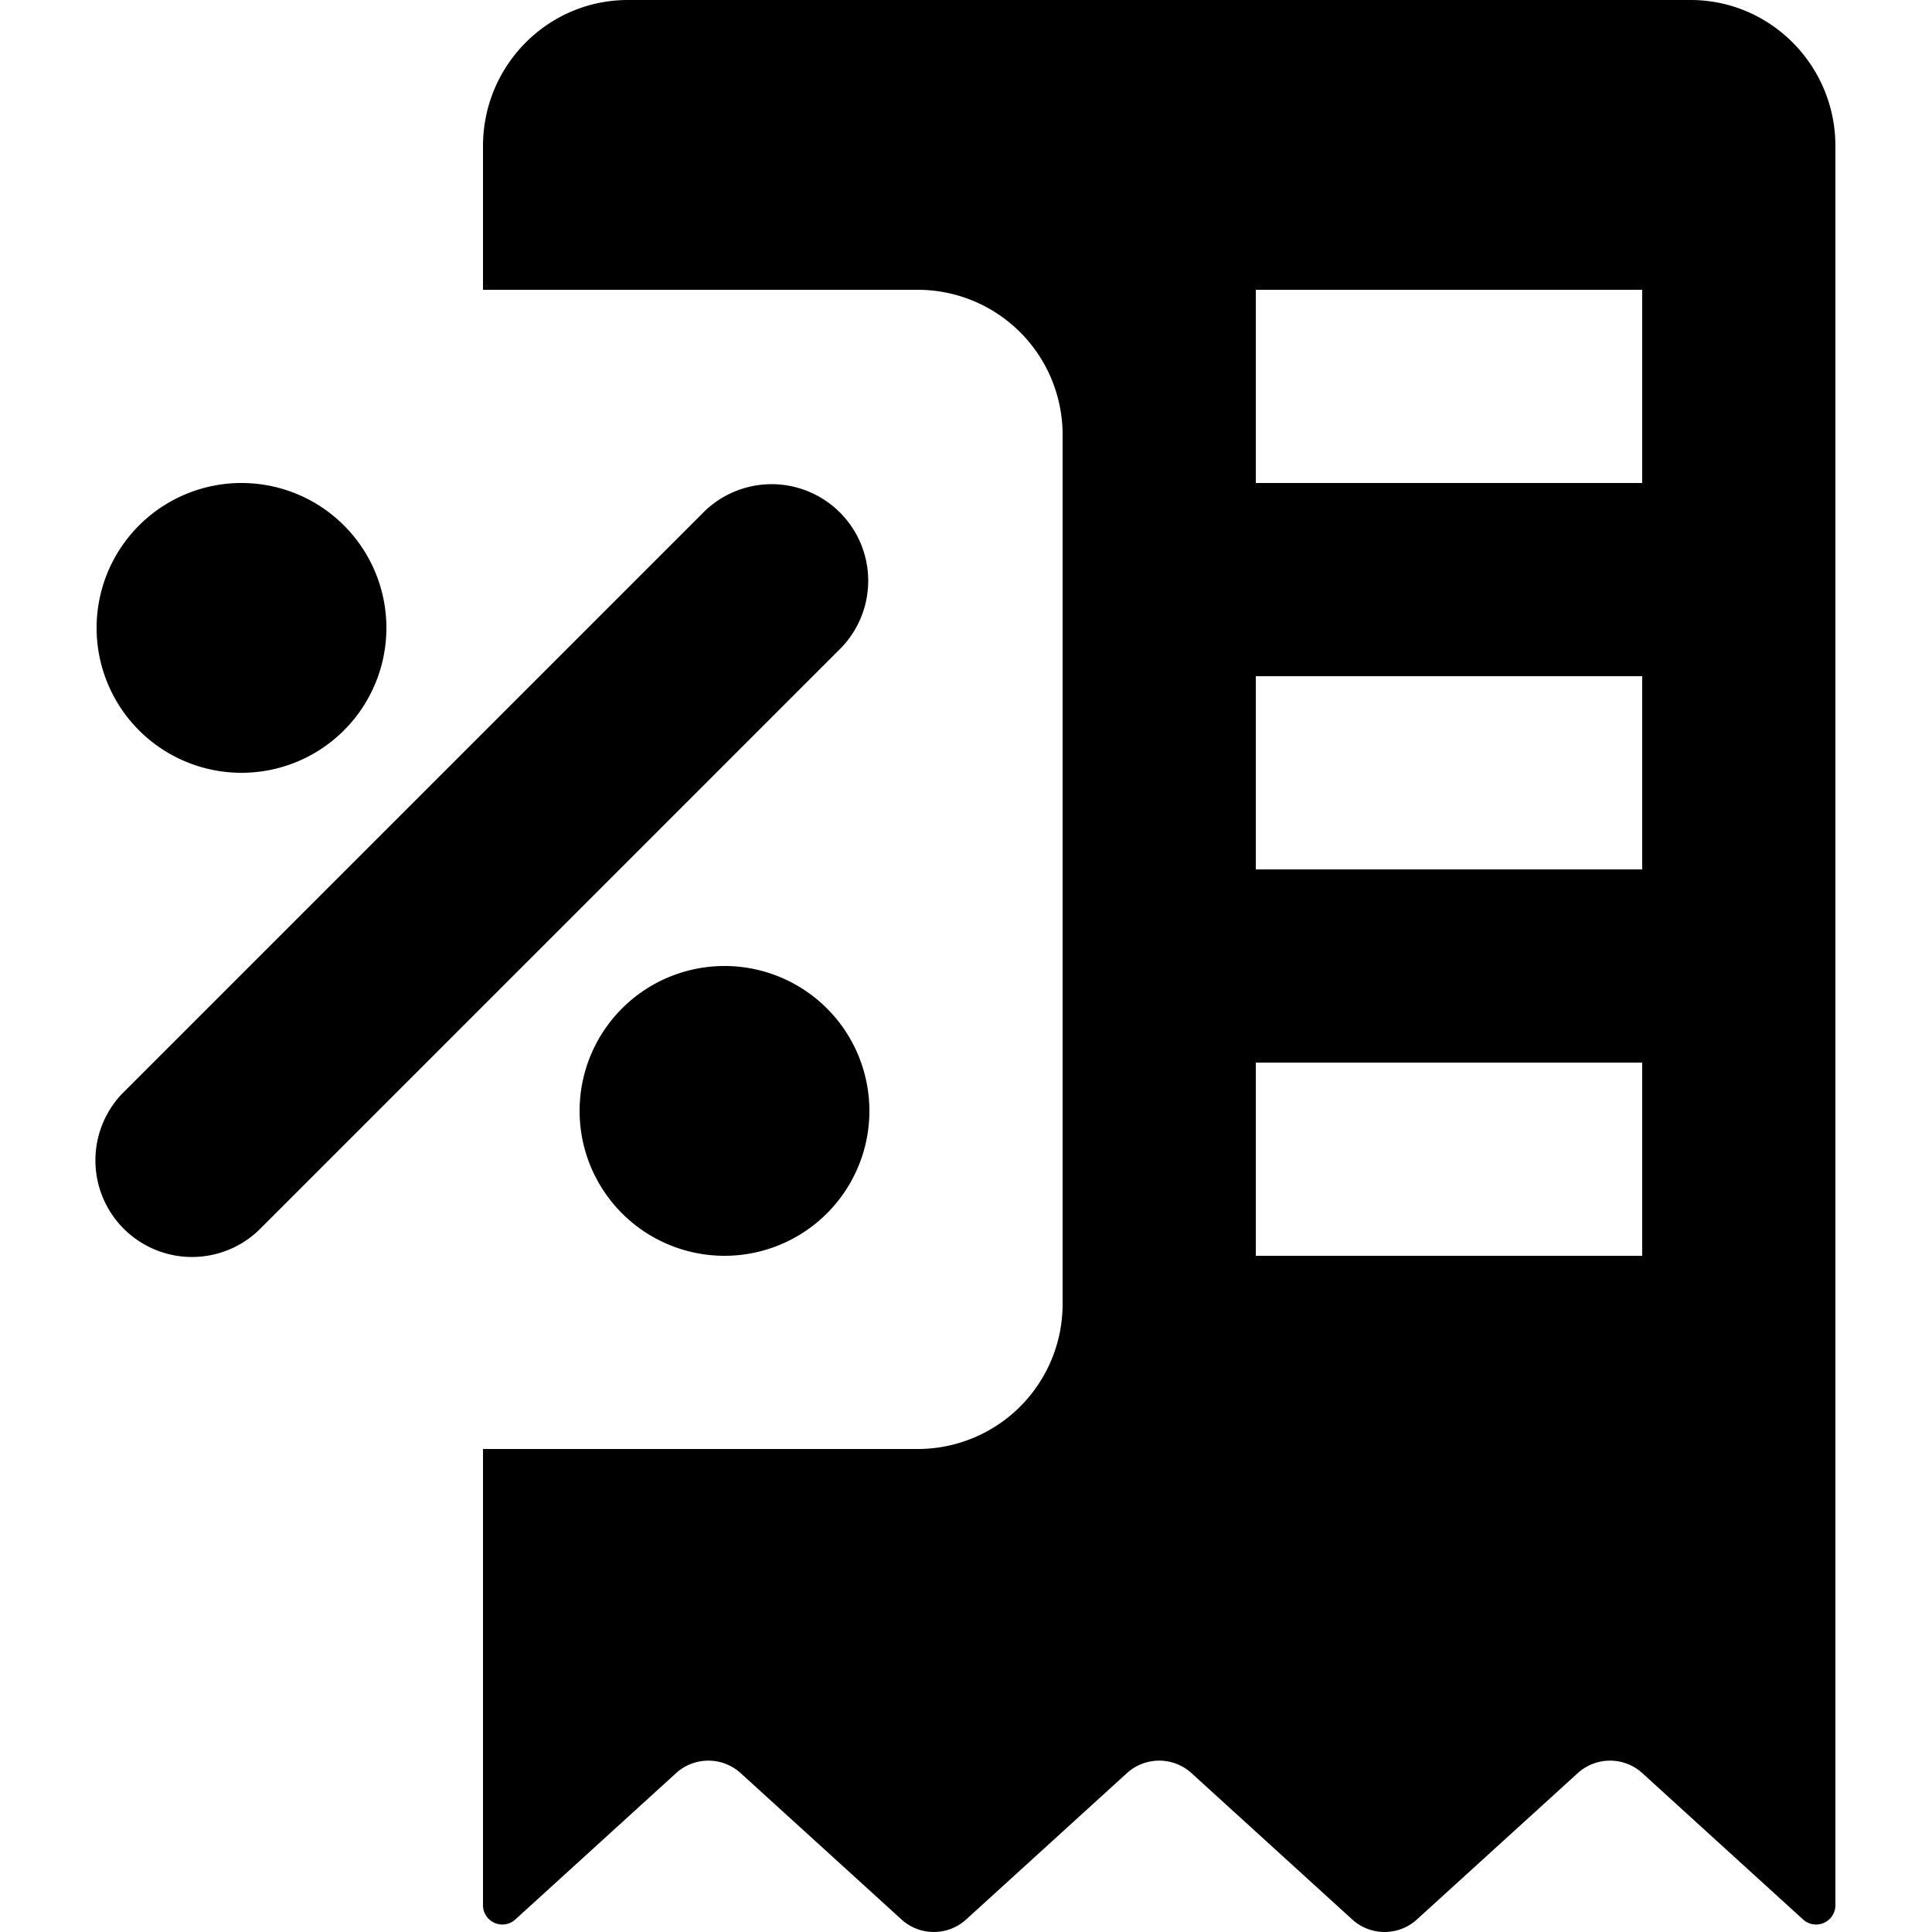
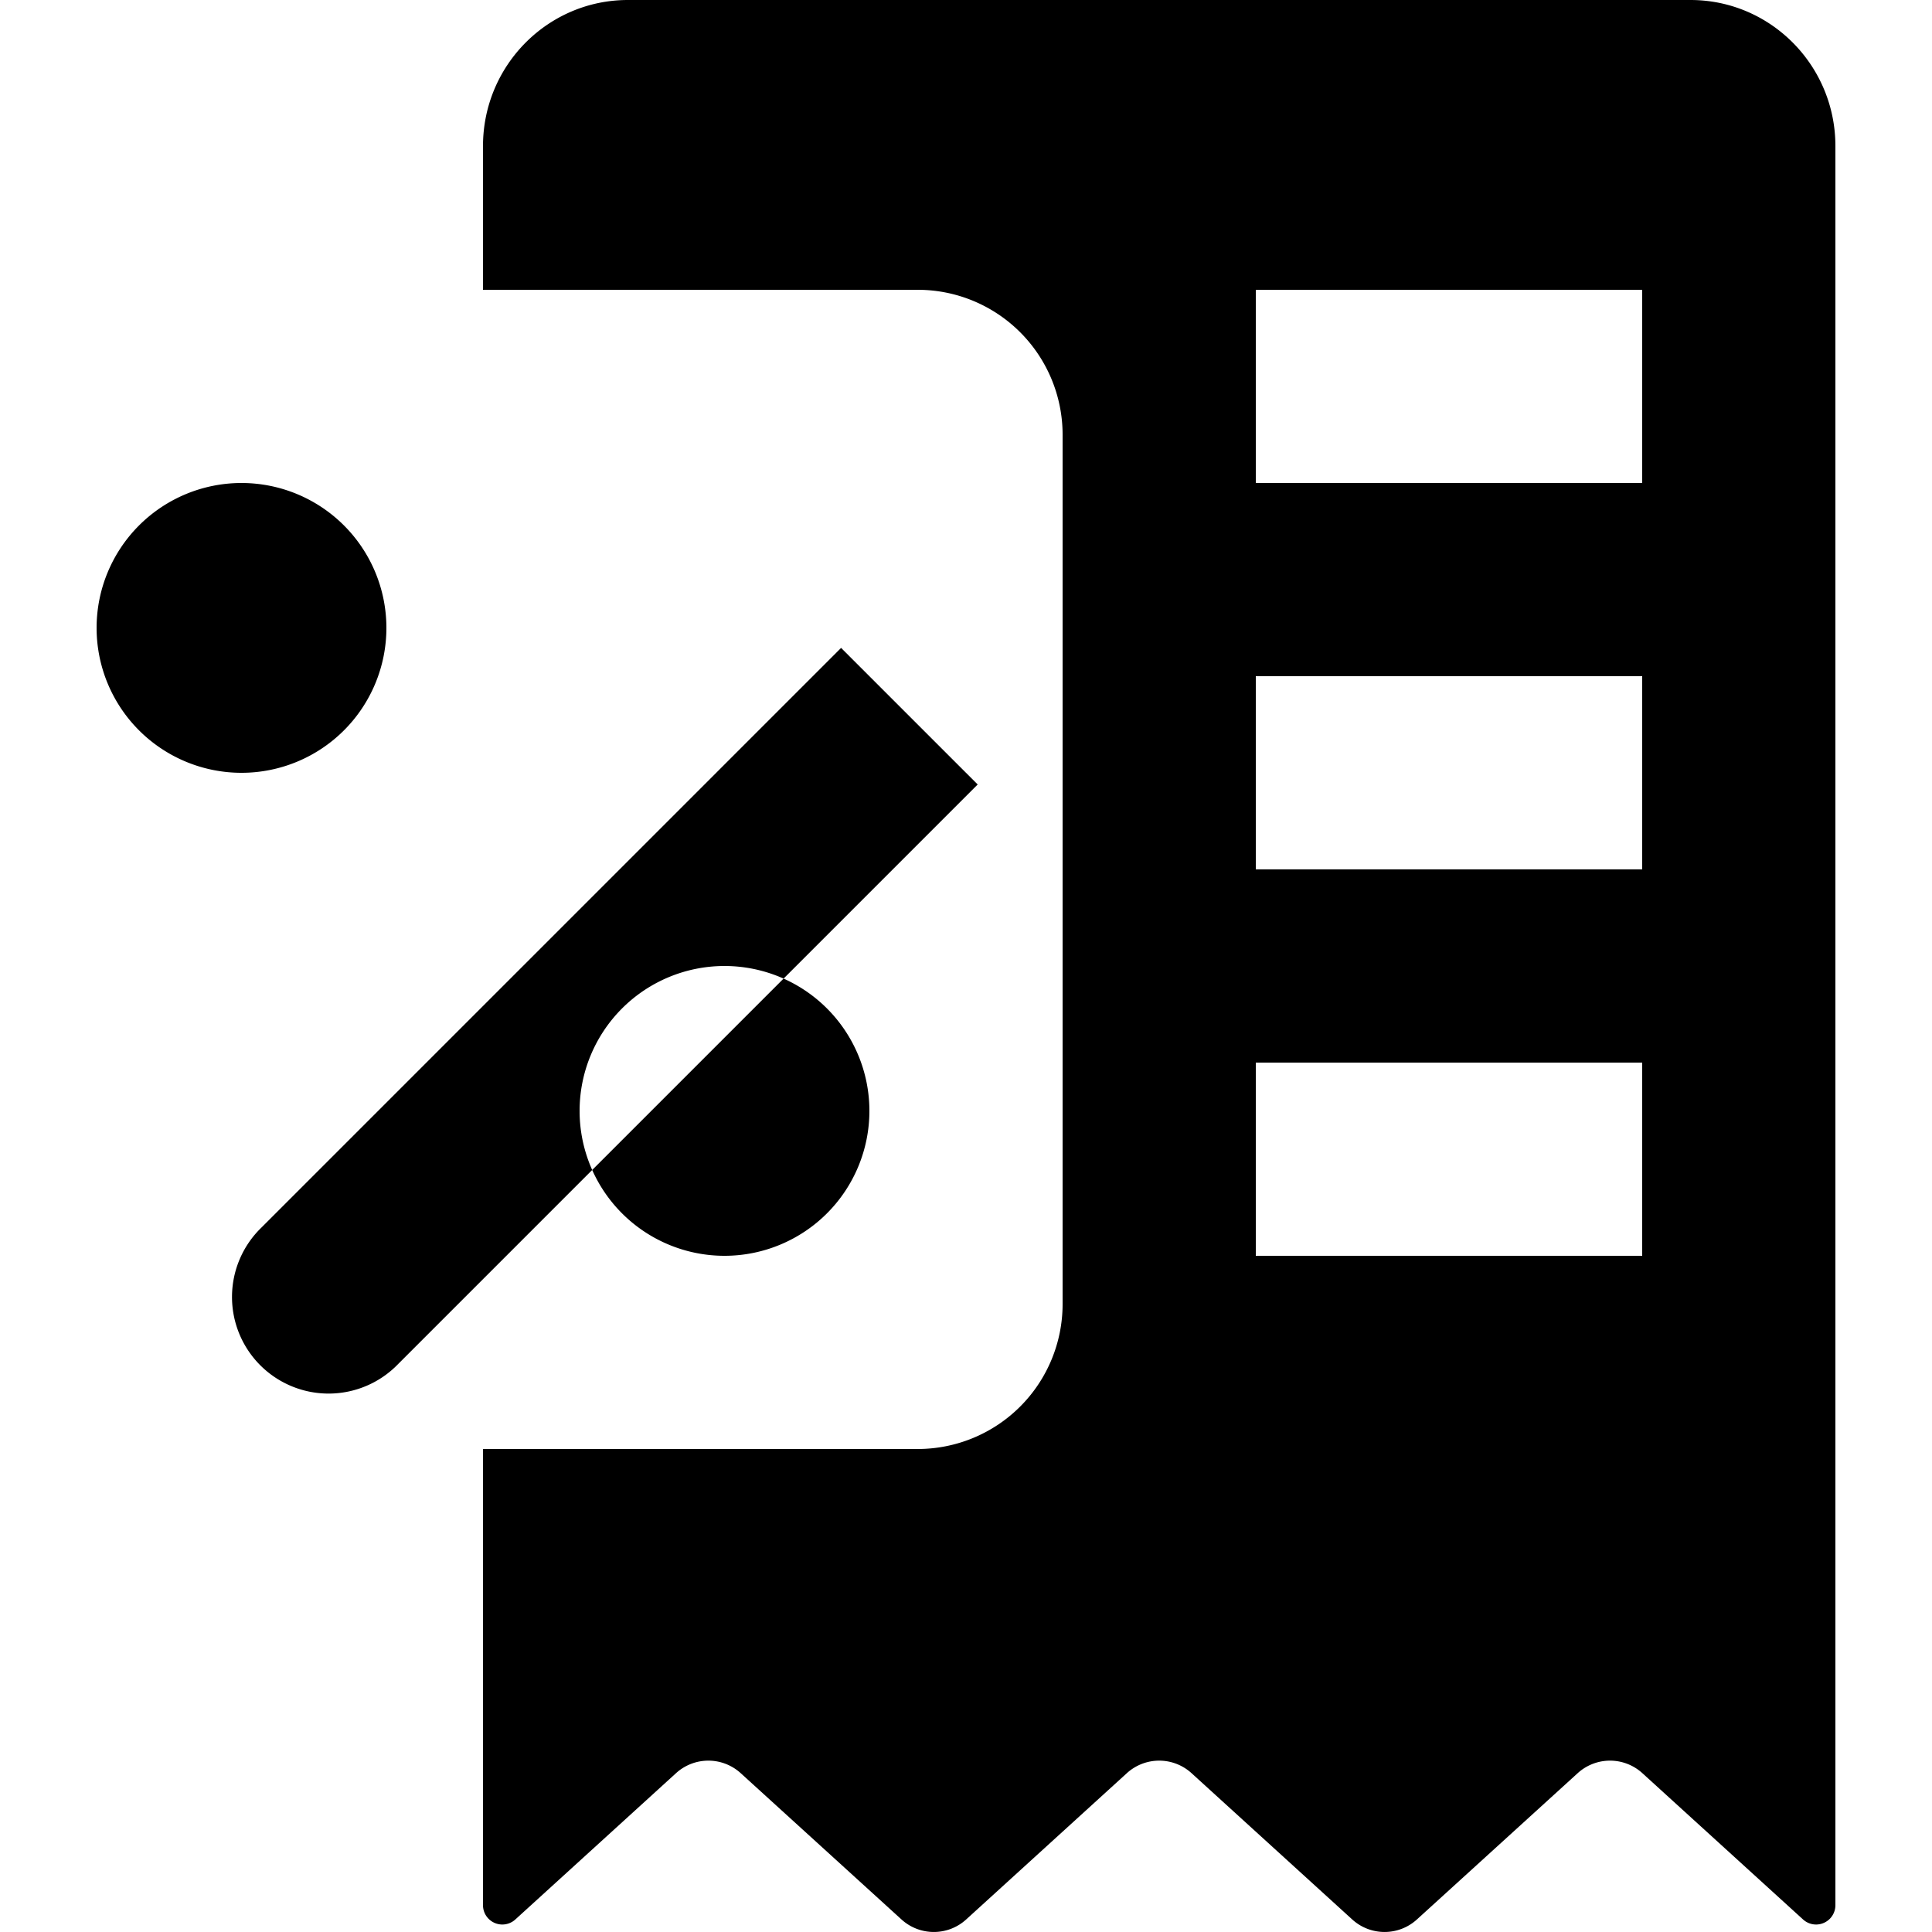
<svg xmlns="http://www.w3.org/2000/svg" viewBox="0 0 20 20">
-   <path fill-rule="evenodd" d="M17.5 0h-11c-.828 0-1.5.677-1.5 1.512v1.488h4.5a1.5 1.5 0 0 1 1.5 1.5v9a1.5 1.5 0 0 1-1.5 1.5h-4.5v4.721a.2.2 0 0 0 .334.15l1.664-1.515a.497.497 0 0 1 .67 0l1.664 1.514c.19.173.48.173.67 0l1.663-1.514a.497.497 0 0 1 .67 0l1.663 1.514c.19.173.48.173.67 0l1.664-1.514a.497.497 0 0 1 .67 0l1.664 1.515a.2.2 0 0 0 .334-.15v-18.209c0-.835-.672-1.512-1.5-1.512zm-8.793 6.707a1 1 0 0 0-1.414-1.414l-6 6a1 1 0 1 0 1.414 1.414l6-6zm-6.207 1.293a1.5 1.5 0 1 0 0-3 1.5 1.5 0 0 0 0 3zm6.5 3.5a1.5 1.5 0 1 1-3 0 1.5 1.5 0 0 1 3 0zm8-8.5h-4v2h4v-2zm-4 4h4v2h-4v-2zm4 4h-4v2h4v-2z" />
+   <path fill-rule="evenodd" d="M17.5 0h-11c-.828 0-1.5.677-1.5 1.512v1.488h4.5a1.5 1.5 0 0 1 1.5 1.5v9a1.5 1.5 0 0 1-1.5 1.5h-4.5v4.721a.2.2 0 0 0 .334.15l1.664-1.515a.497.497 0 0 1 .67 0l1.664 1.514c.19.173.48.173.67 0l1.663-1.514a.497.497 0 0 1 .67 0l1.663 1.514c.19.173.48.173.67 0l1.664-1.514a.497.497 0 0 1 .67 0l1.664 1.515a.2.2 0 0 0 .334-.15v-18.209c0-.835-.672-1.512-1.5-1.512zm-8.793 6.707l-6 6a1 1 0 1 0 1.414 1.414l6-6zm-6.207 1.293a1.5 1.5 0 1 0 0-3 1.5 1.5 0 0 0 0 3zm6.5 3.5a1.5 1.5 0 1 1-3 0 1.5 1.5 0 0 1 3 0zm8-8.5h-4v2h4v-2zm-4 4h4v2h-4v-2zm4 4h-4v2h4v-2z" />
</svg>